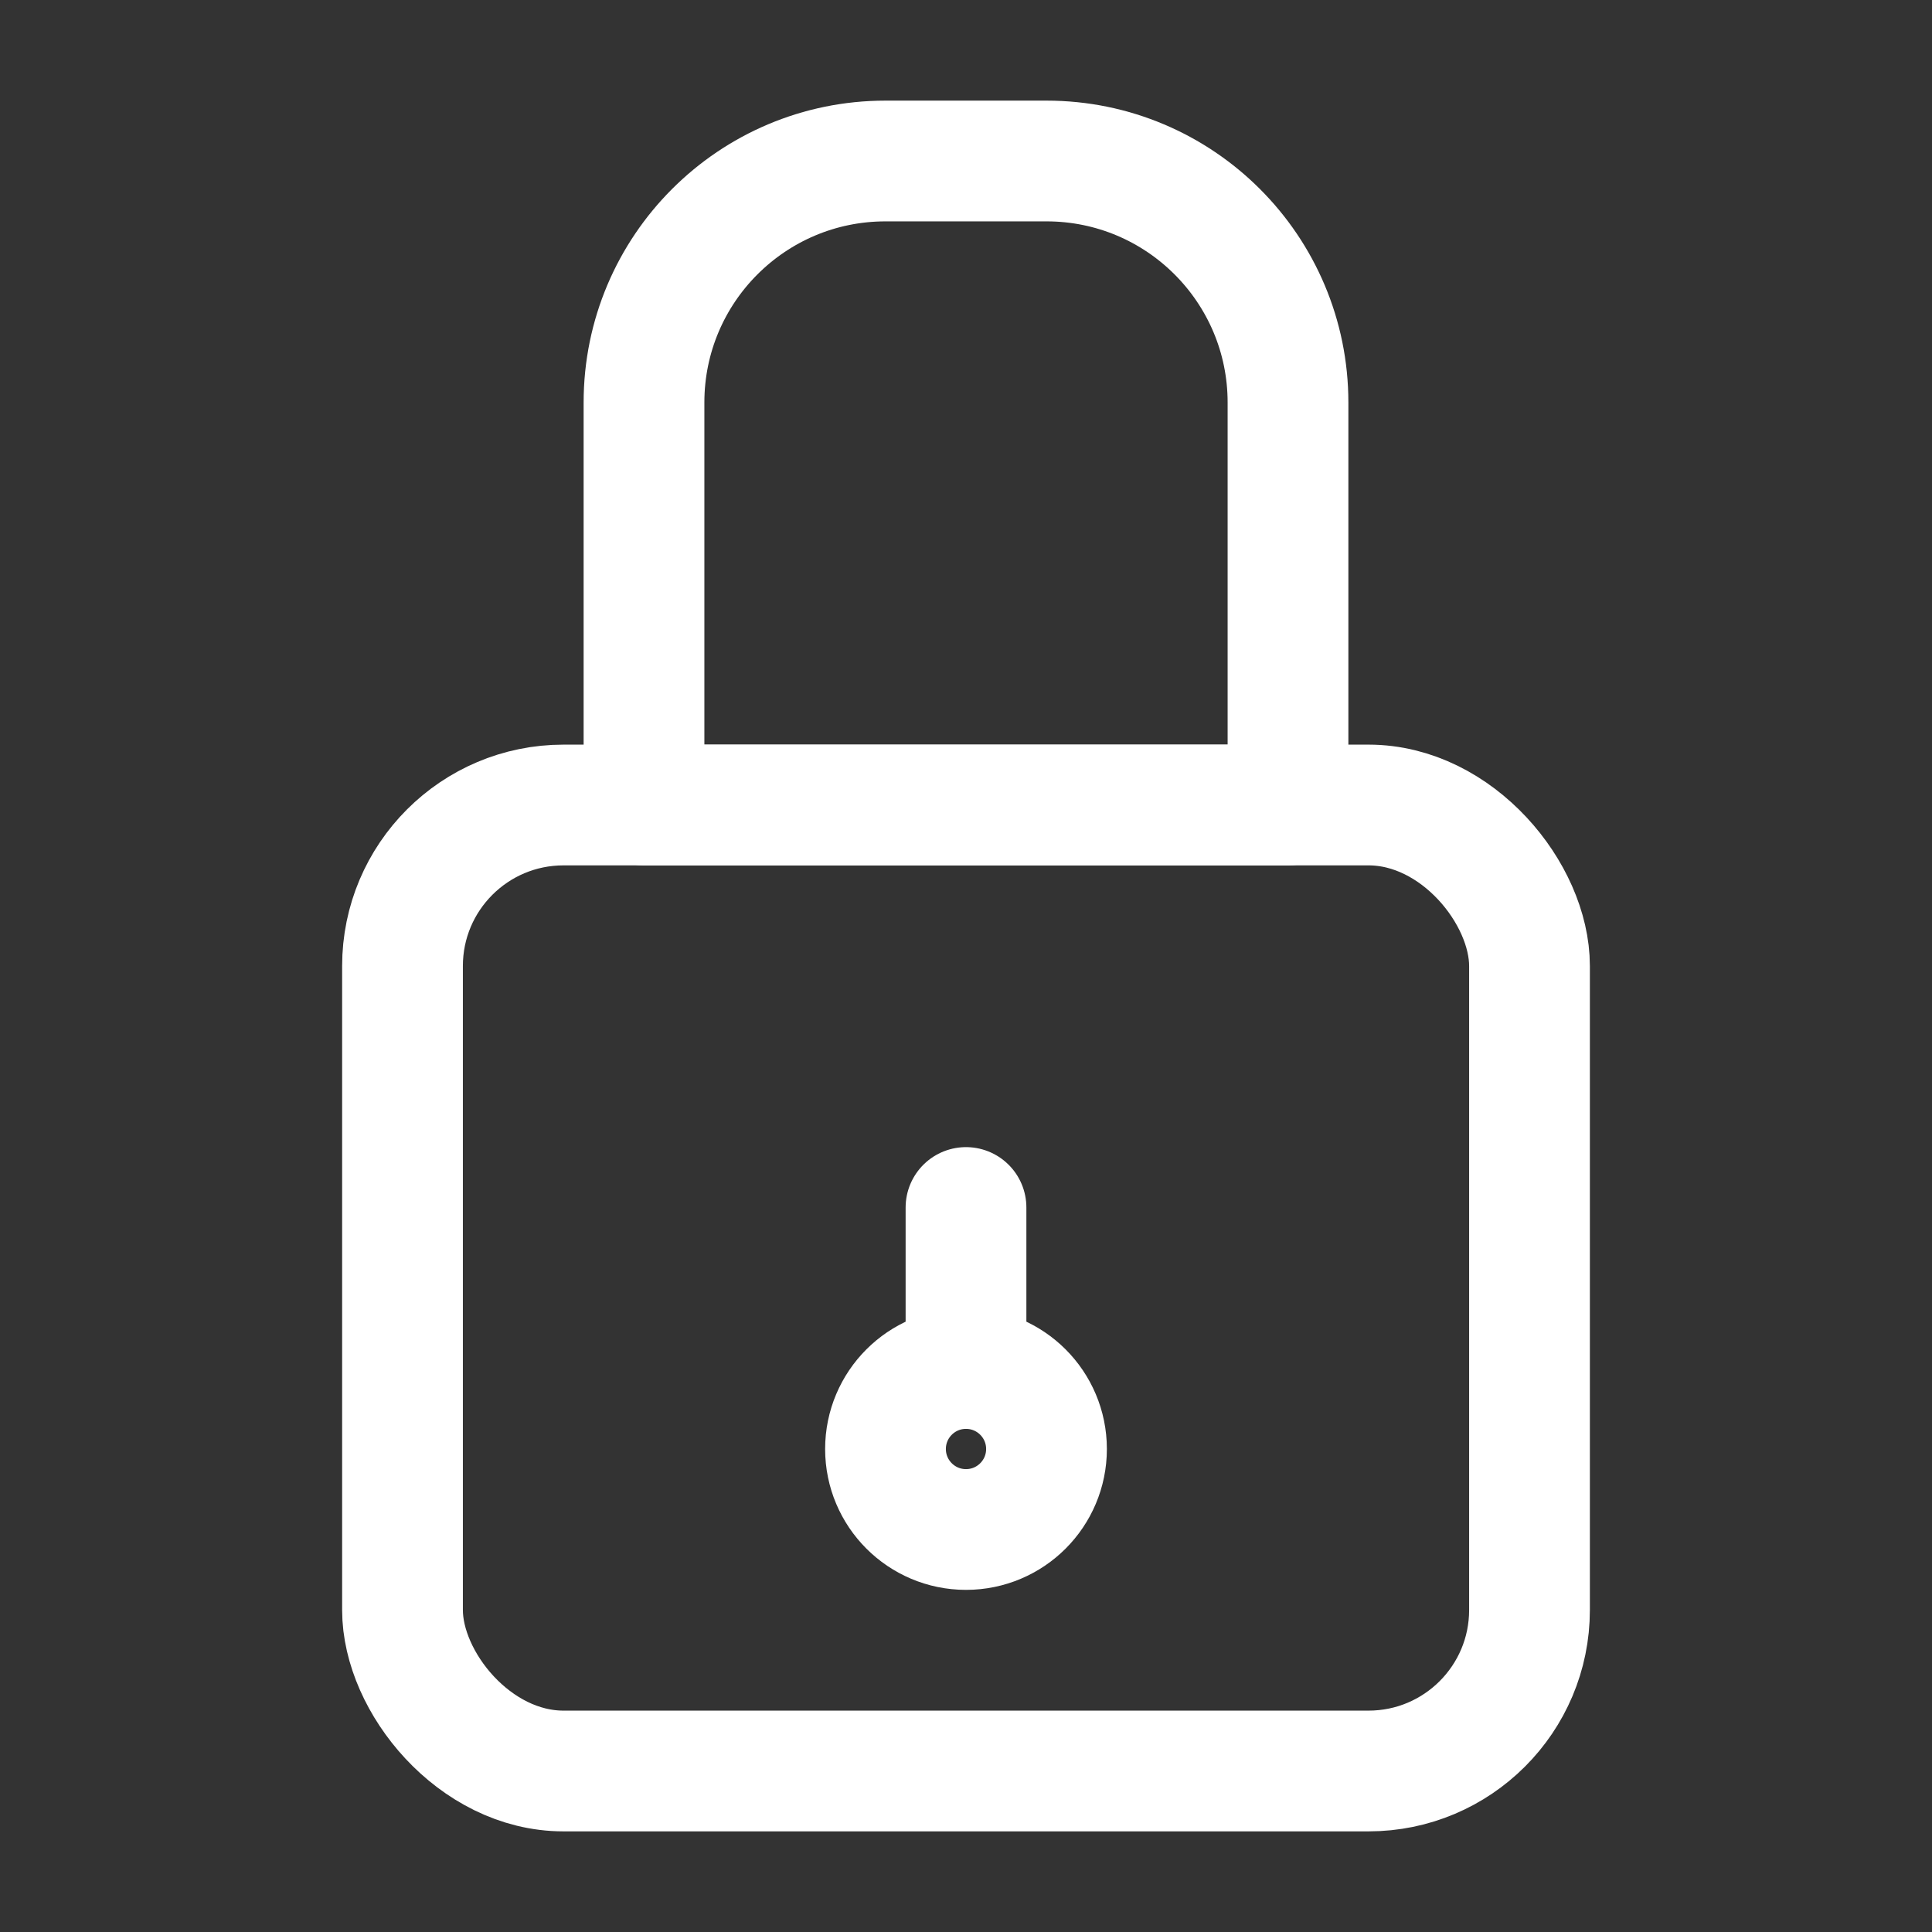
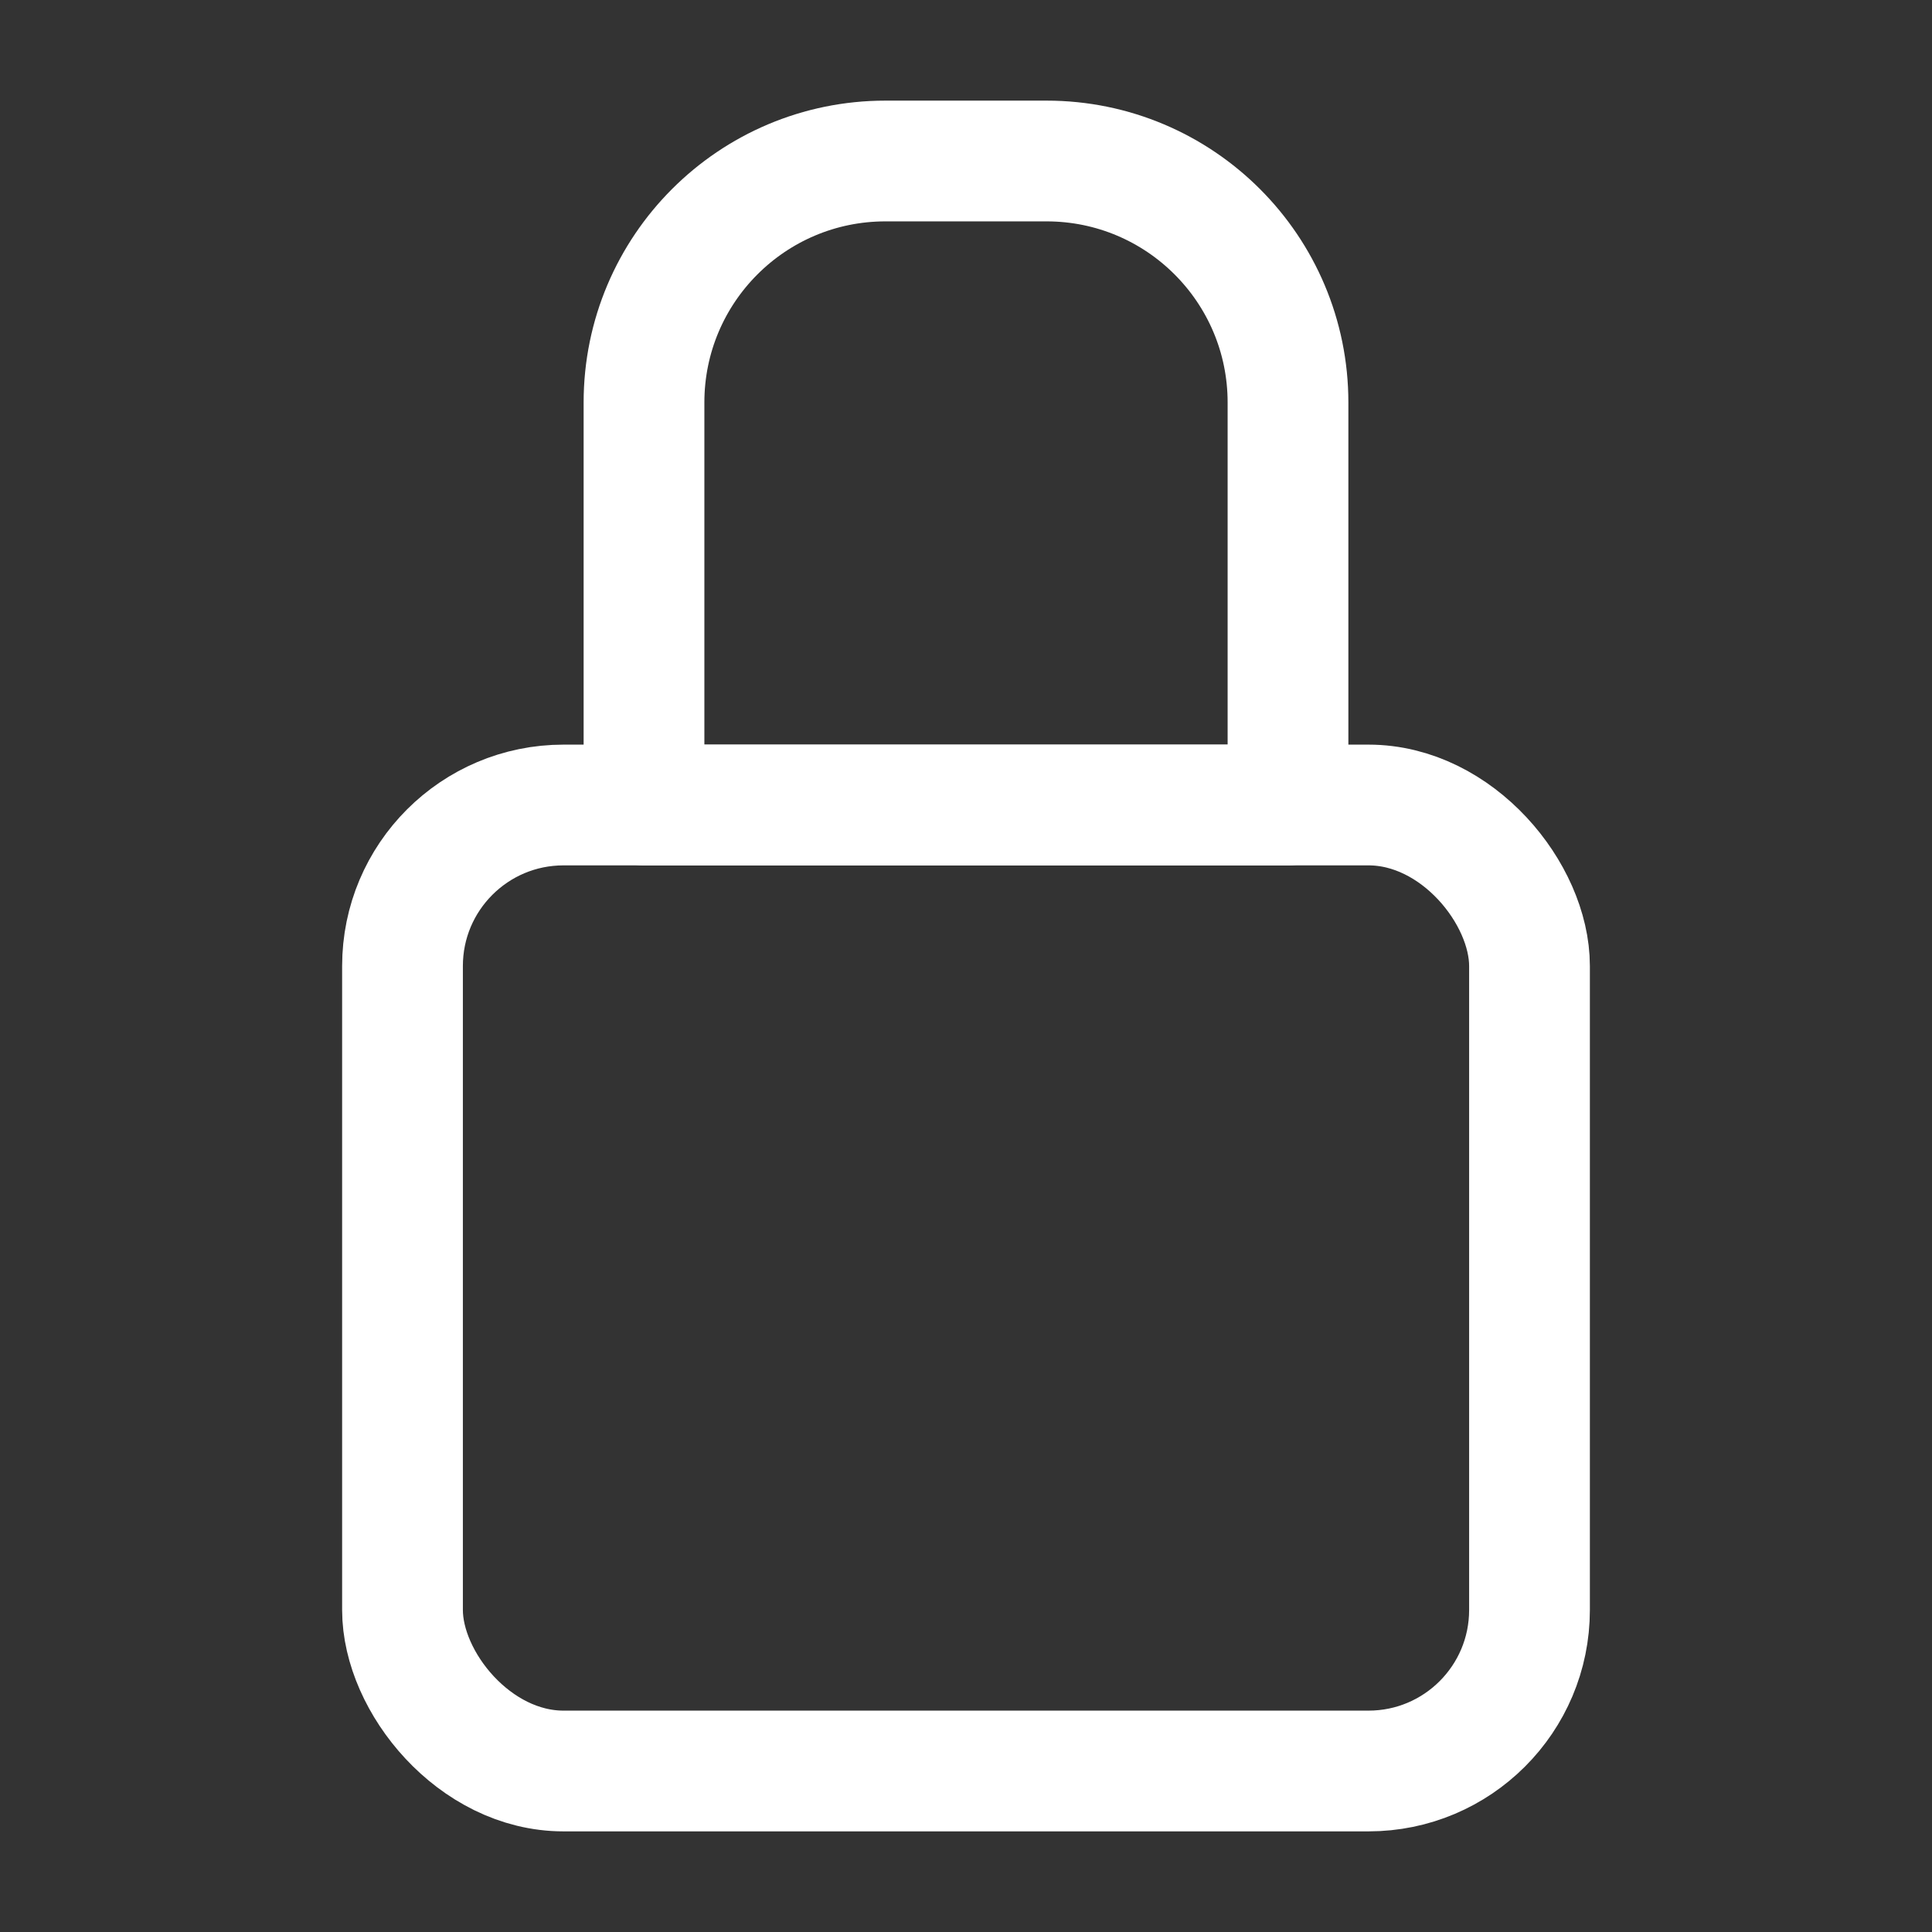
<svg xmlns="http://www.w3.org/2000/svg" width="24" height="24" viewBox="0 0 24 24" fill="none" data-reactroot="">
  <rect x="0" y="0" width="24" height="24" fill="#333333" stroke="none" />
  <path stroke-linejoin="round" stroke-linecap="round" stroke-width="1.5" stroke="#ffffff" d="M8 5C8 3.343 9.343 2 11 2H13C14.657 2 16 3.343 16 5V10H8V5Z" />
  <rect stroke-linejoin="round" stroke-linecap="round" stroke-width="1.5" stroke="#ffffff" fill="none" rx="2" height="12" width="14" y="10" x="5" />
-   <path stroke-linejoin="round" stroke-linecap="round" stroke-width="1.5" stroke="#ffffff" d="M12 17L12 15" />
-   <circle stroke-width="1.5" stroke="#ffffff" fill="none" r="1" cy="18" cx="12" />
</svg>